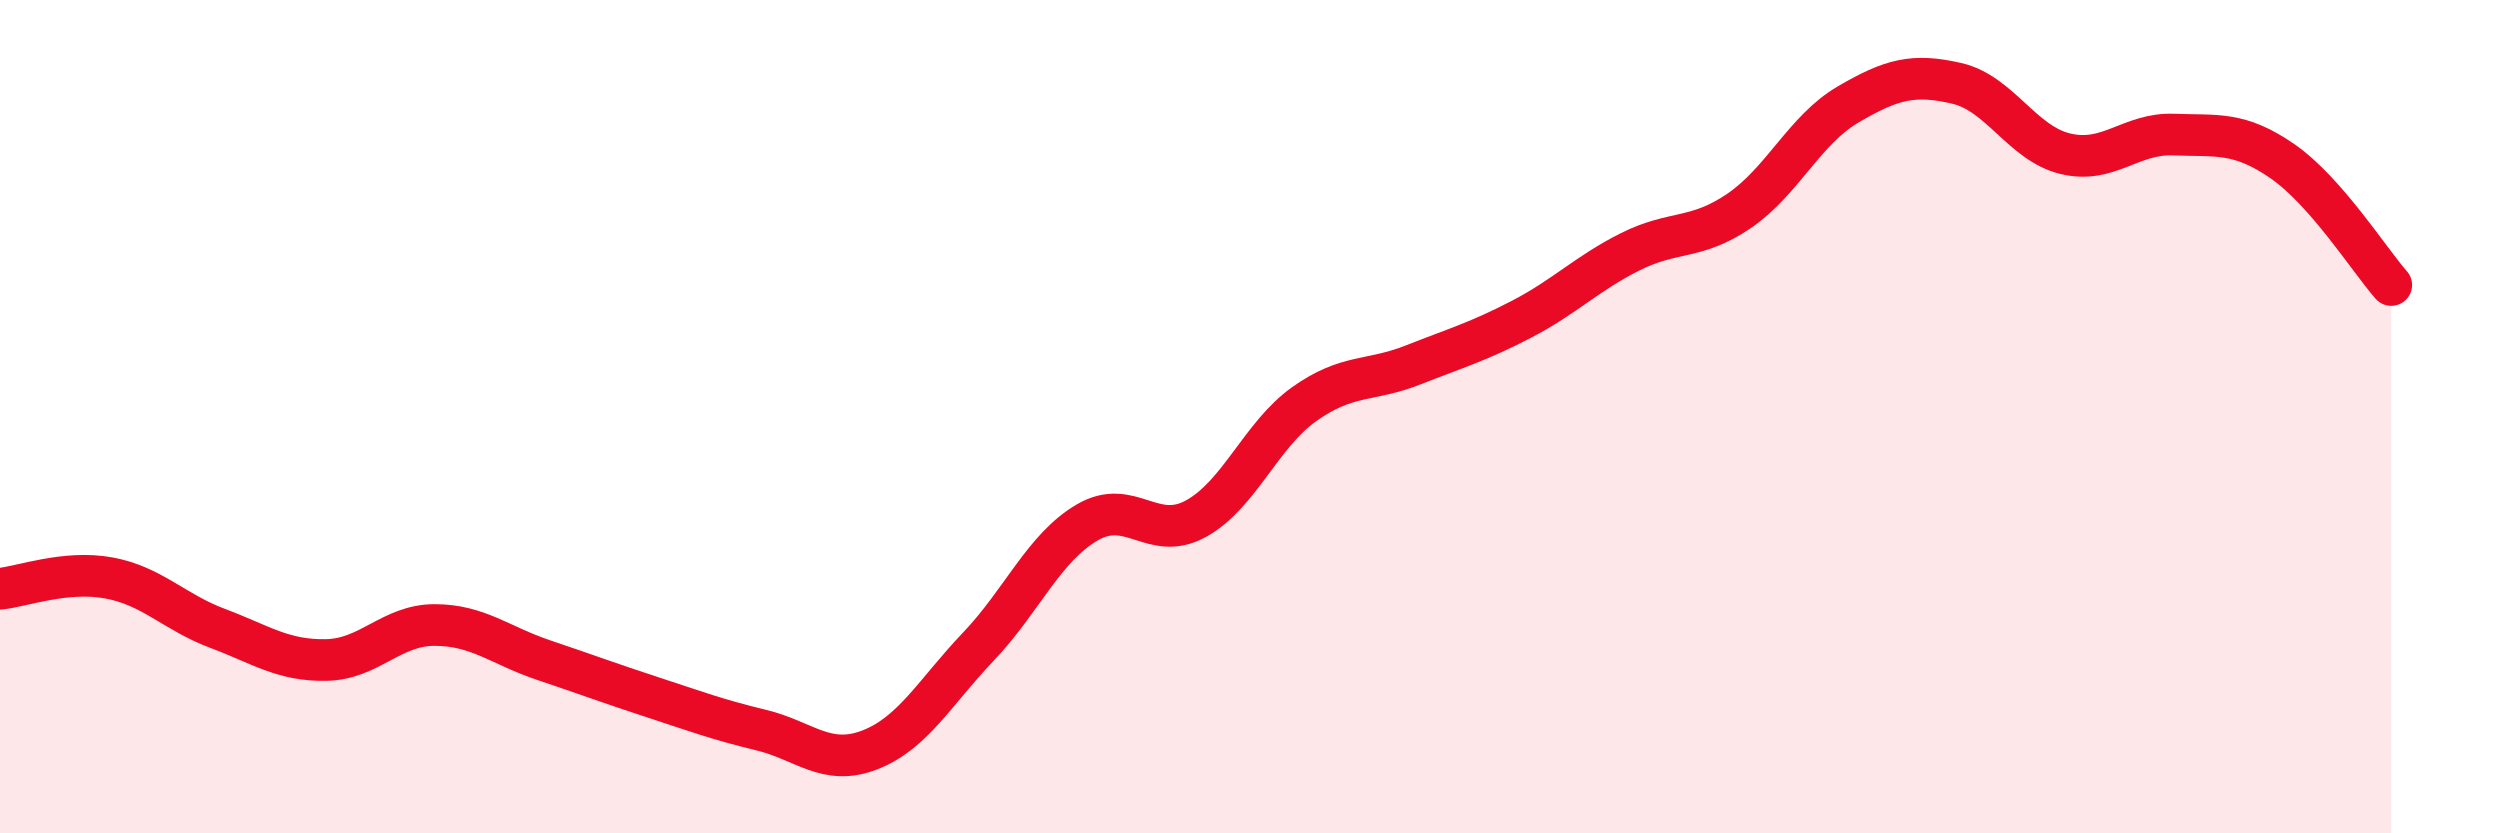
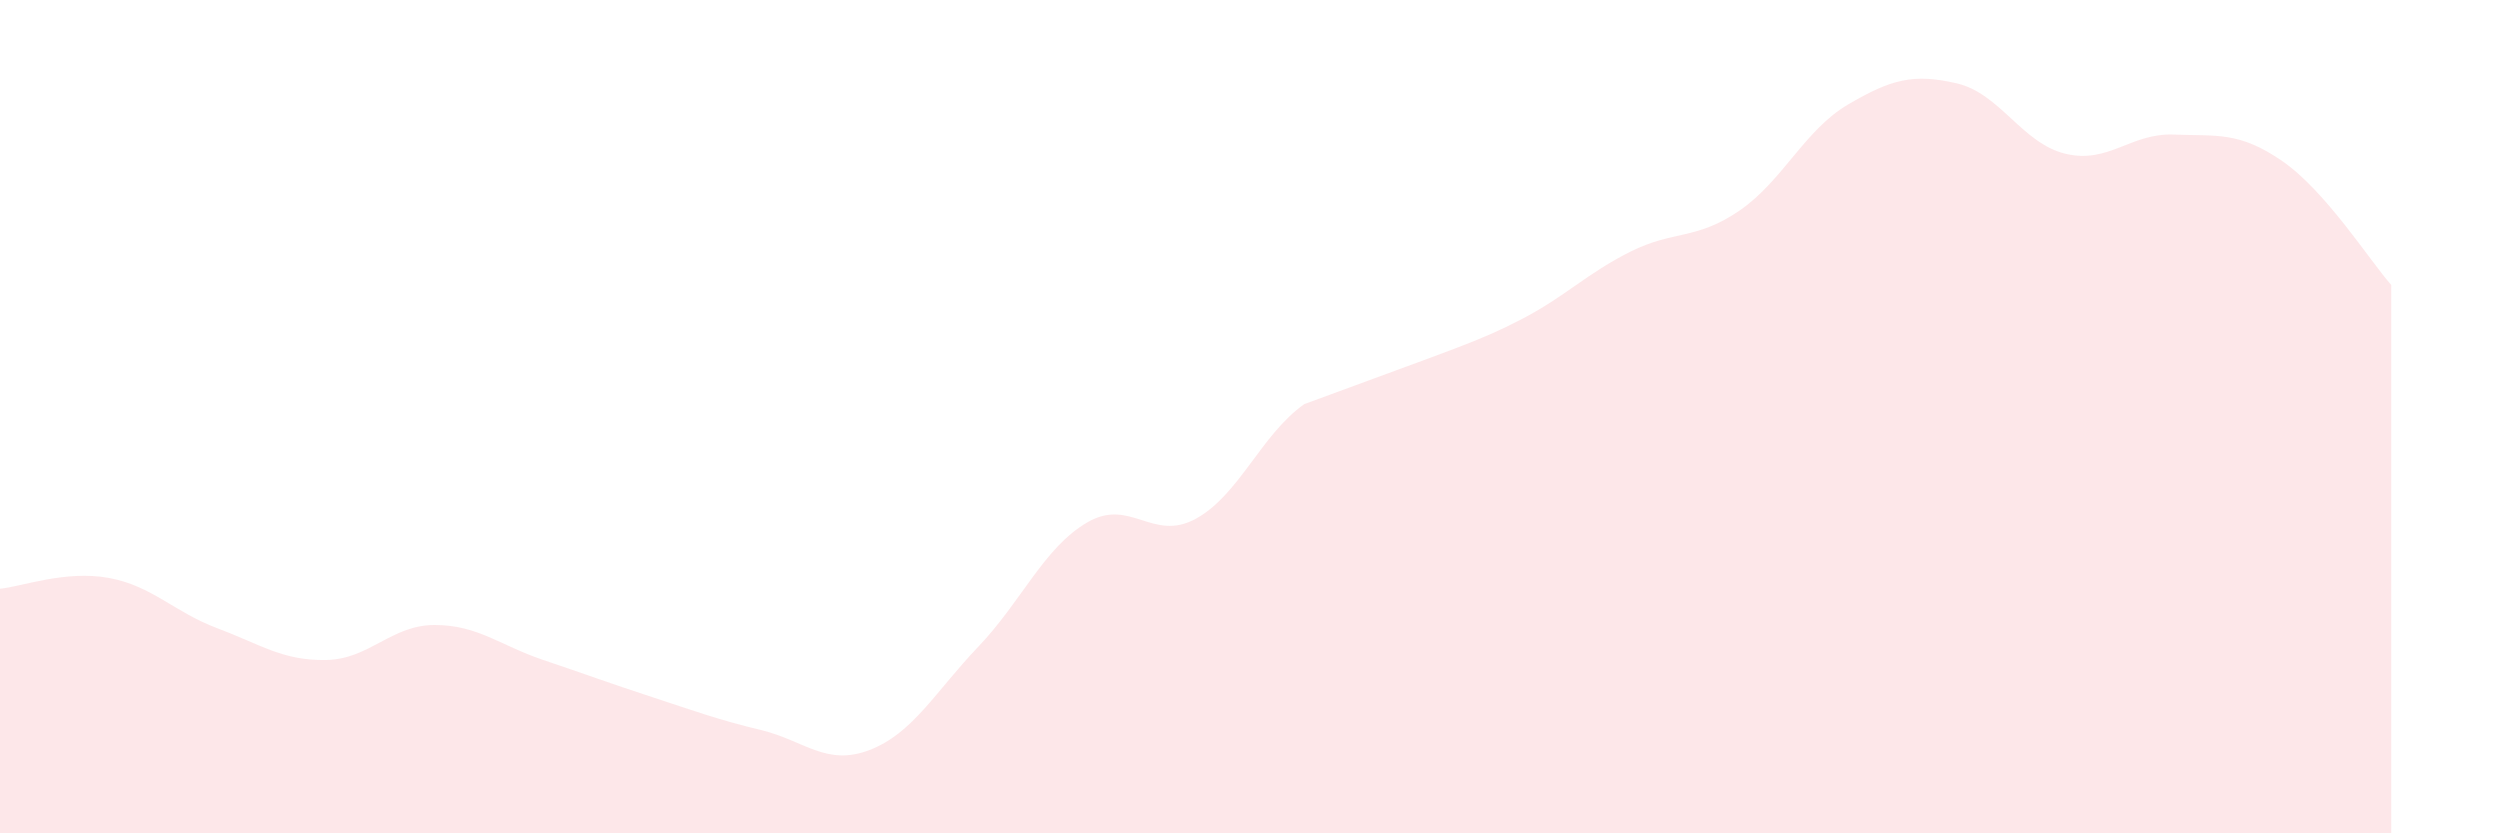
<svg xmlns="http://www.w3.org/2000/svg" width="60" height="20" viewBox="0 0 60 20">
-   <path d="M 0,14.13 C 0.52,14.08 1.57,13.68 2.61,13.87 C 3.65,14.06 4.18,14.69 5.22,15.08 C 6.26,15.47 6.79,15.86 7.83,15.84 C 8.87,15.82 9.39,15 10.43,15 C 11.47,15 12,15.49 13.04,15.84 C 14.08,16.19 14.61,16.39 15.65,16.73 C 16.69,17.07 17.22,17.27 18.26,17.52 C 19.3,17.77 19.83,18.4 20.87,18 C 21.91,17.6 22.44,16.61 23.48,15.52 C 24.52,14.43 25.05,13.15 26.09,12.54 C 27.13,11.93 27.66,13.02 28.7,12.45 C 29.74,11.88 30.26,10.44 31.3,9.7 C 32.34,8.96 32.87,9.17 33.91,8.76 C 34.95,8.35 35.48,8.2 36.52,7.66 C 37.56,7.12 38.09,6.56 39.13,6.04 C 40.17,5.52 40.7,5.77 41.74,5.06 C 42.78,4.35 43.31,3.12 44.35,2.51 C 45.39,1.9 45.92,1.76 46.96,2 C 48,2.24 48.53,3.44 49.57,3.69 C 50.61,3.94 51.13,3.19 52.17,3.23 C 53.21,3.27 53.74,3.15 54.78,3.87 C 55.82,4.59 56.87,6.25 57.39,6.84L57.39 20L0 20Z" fill="#EB0A25" opacity="0.1" stroke-linecap="round" stroke-linejoin="round" />
-   <path d="M 0,14.13 C 0.52,14.08 1.57,13.68 2.61,13.87 C 3.65,14.06 4.18,14.69 5.22,15.08 C 6.26,15.47 6.79,15.86 7.83,15.84 C 8.87,15.82 9.39,15 10.43,15 C 11.47,15 12,15.49 13.04,15.84 C 14.08,16.19 14.61,16.39 15.65,16.73 C 16.69,17.07 17.22,17.27 18.26,17.52 C 19.3,17.77 19.83,18.4 20.87,18 C 21.91,17.6 22.44,16.61 23.48,15.52 C 24.52,14.43 25.05,13.15 26.09,12.54 C 27.13,11.93 27.66,13.02 28.7,12.45 C 29.74,11.88 30.26,10.44 31.3,9.7 C 32.34,8.96 32.87,9.17 33.91,8.76 C 34.95,8.35 35.48,8.2 36.52,7.66 C 37.56,7.12 38.09,6.56 39.13,6.04 C 40.17,5.52 40.7,5.77 41.74,5.06 C 42.78,4.35 43.31,3.12 44.35,2.51 C 45.39,1.9 45.92,1.76 46.96,2 C 48,2.24 48.53,3.44 49.57,3.69 C 50.61,3.94 51.13,3.19 52.17,3.23 C 53.21,3.27 53.74,3.15 54.78,3.87 C 55.82,4.59 56.87,6.25 57.39,6.84" stroke="#EB0A25" stroke-width="1" fill="none" stroke-linecap="round" stroke-linejoin="round" />
+   <path d="M 0,14.13 C 0.52,14.08 1.57,13.68 2.61,13.87 C 3.65,14.06 4.18,14.69 5.22,15.08 C 6.26,15.47 6.79,15.86 7.83,15.84 C 8.87,15.82 9.39,15 10.43,15 C 11.47,15 12,15.49 13.04,15.84 C 14.08,16.19 14.61,16.39 15.65,16.73 C 16.69,17.07 17.22,17.27 18.26,17.52 C 19.3,17.77 19.83,18.4 20.87,18 C 21.91,17.6 22.44,16.61 23.48,15.52 C 24.52,14.43 25.05,13.15 26.09,12.54 C 27.13,11.93 27.66,13.02 28.7,12.45 C 29.74,11.88 30.26,10.44 31.3,9.7 C 34.95,8.35 35.48,8.2 36.52,7.66 C 37.56,7.12 38.09,6.56 39.13,6.04 C 40.17,5.52 40.7,5.77 41.74,5.06 C 42.78,4.35 43.31,3.12 44.35,2.51 C 45.39,1.9 45.92,1.76 46.96,2 C 48,2.24 48.53,3.44 49.57,3.69 C 50.61,3.94 51.13,3.19 52.17,3.23 C 53.21,3.27 53.74,3.15 54.78,3.87 C 55.82,4.59 56.87,6.25 57.39,6.84L57.39 20L0 20Z" fill="#EB0A25" opacity="0.1" stroke-linecap="round" stroke-linejoin="round" />
</svg>